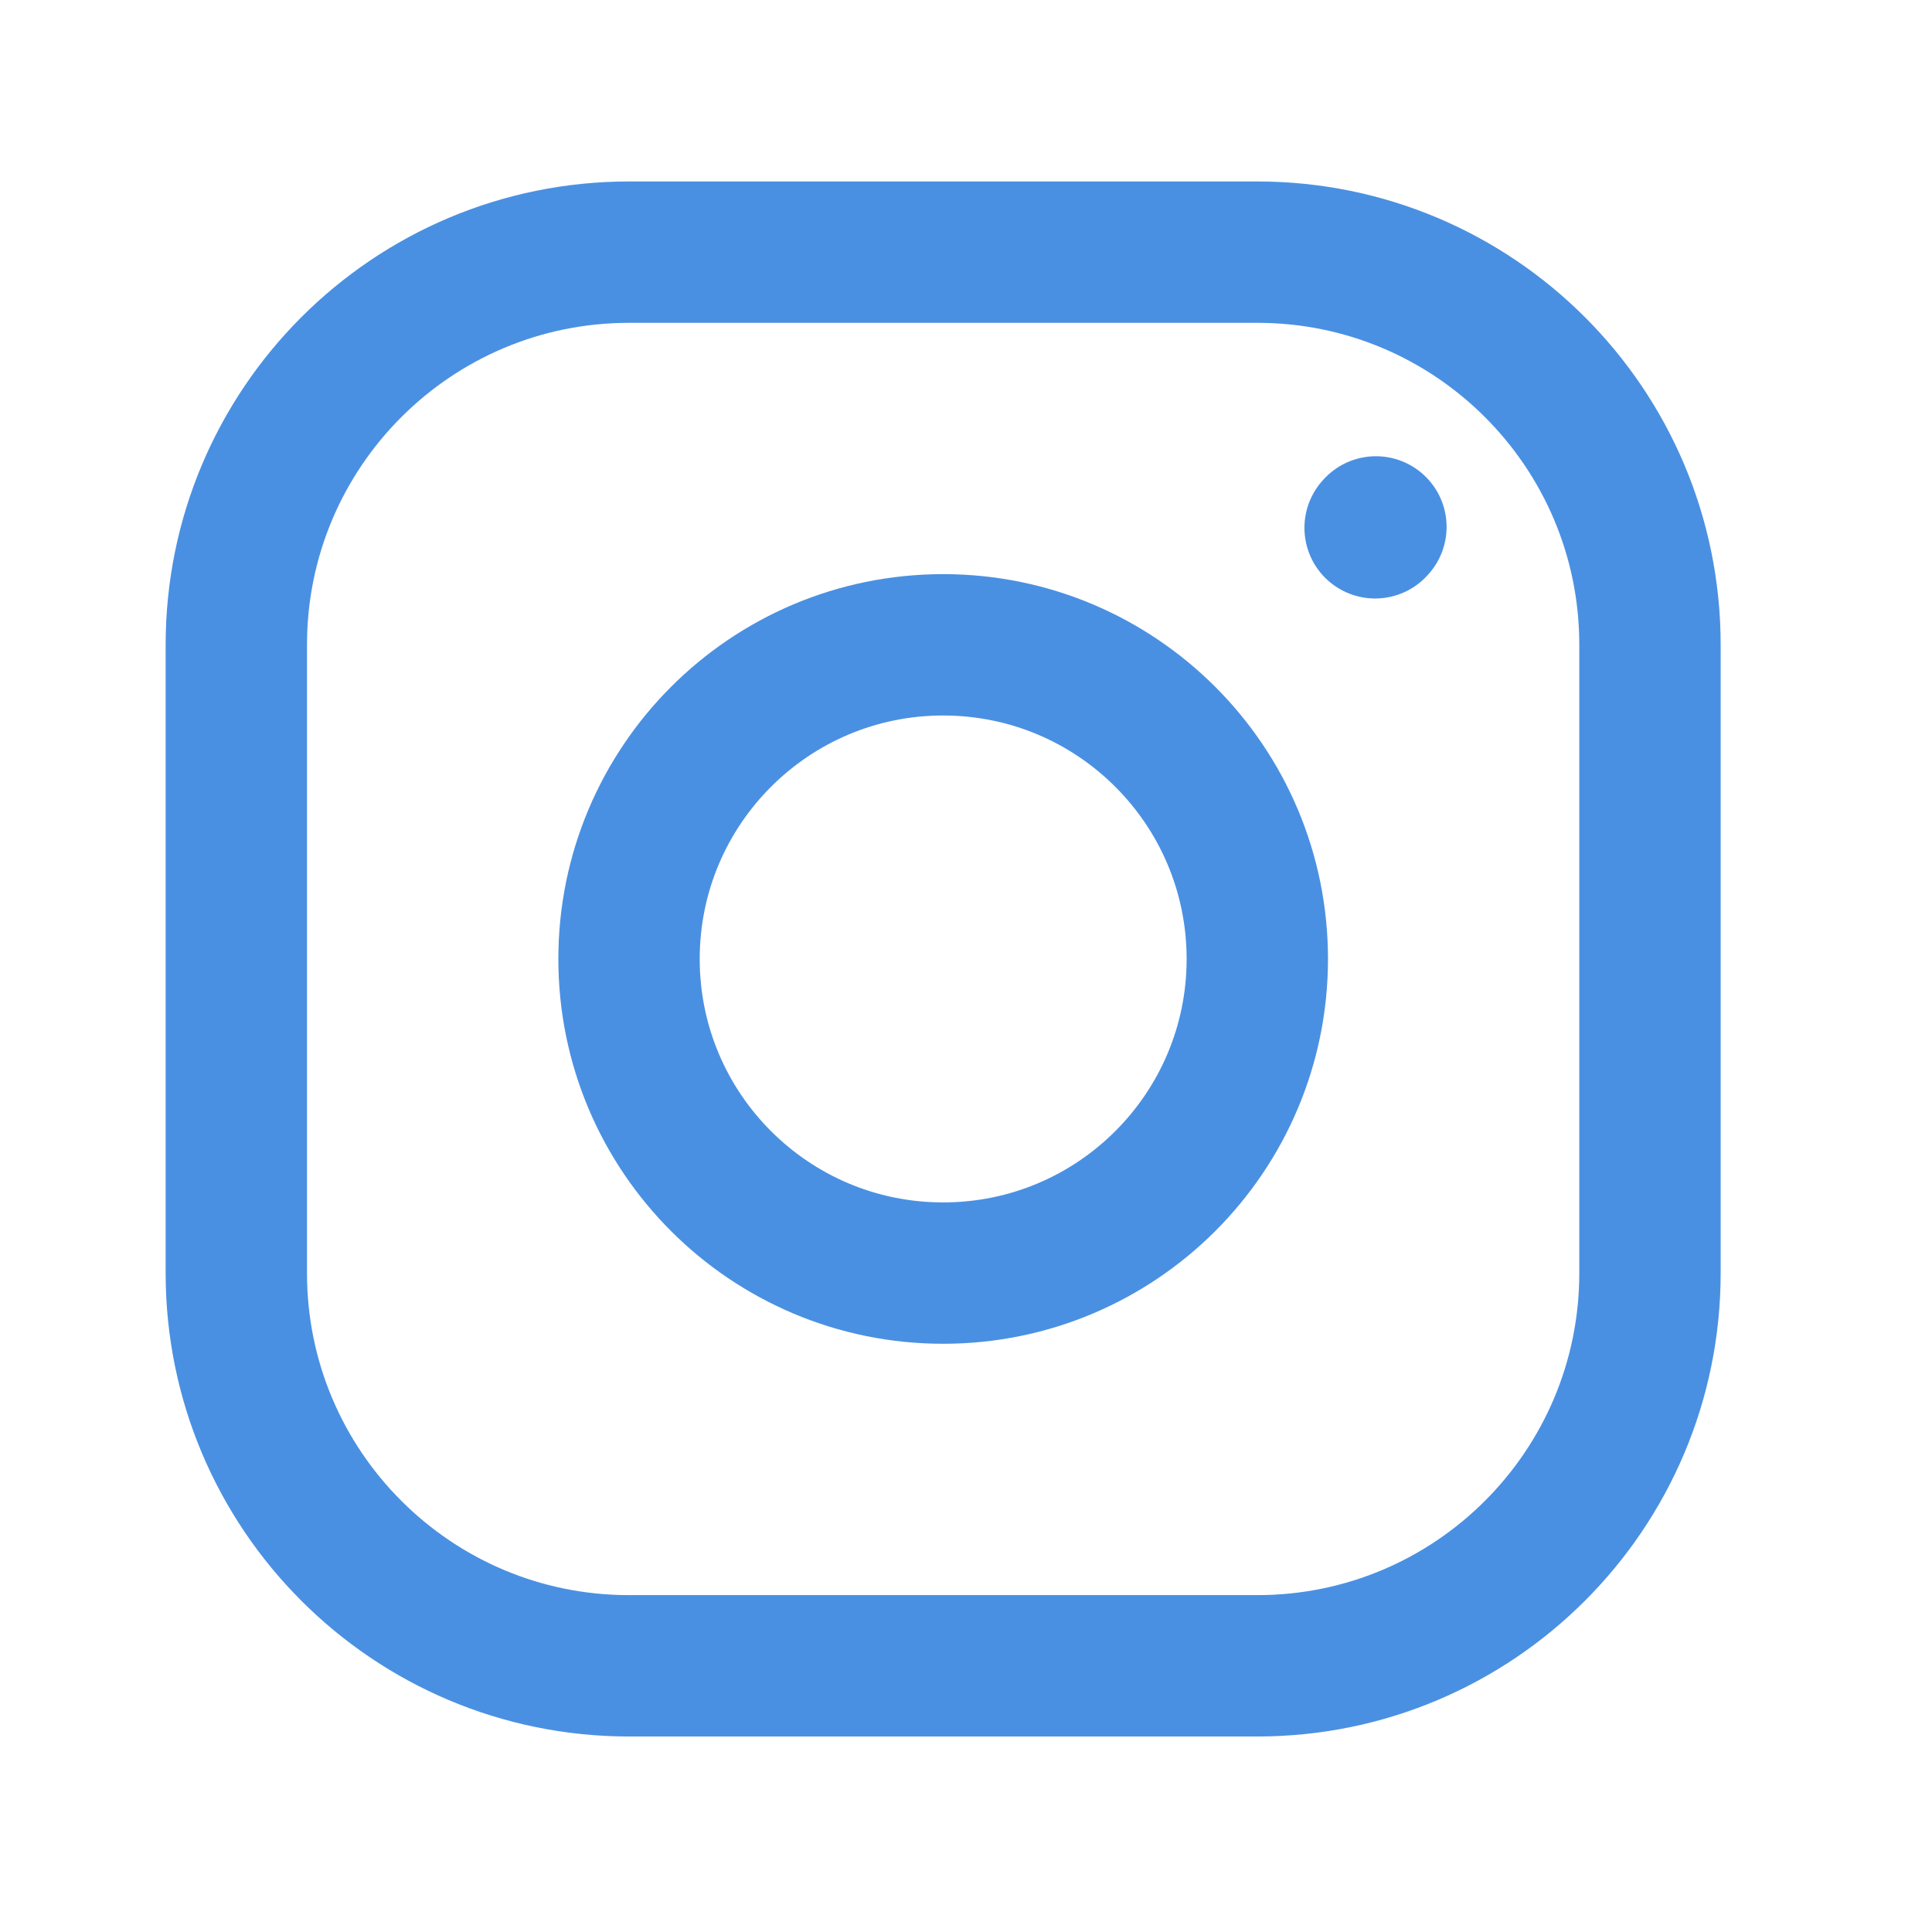
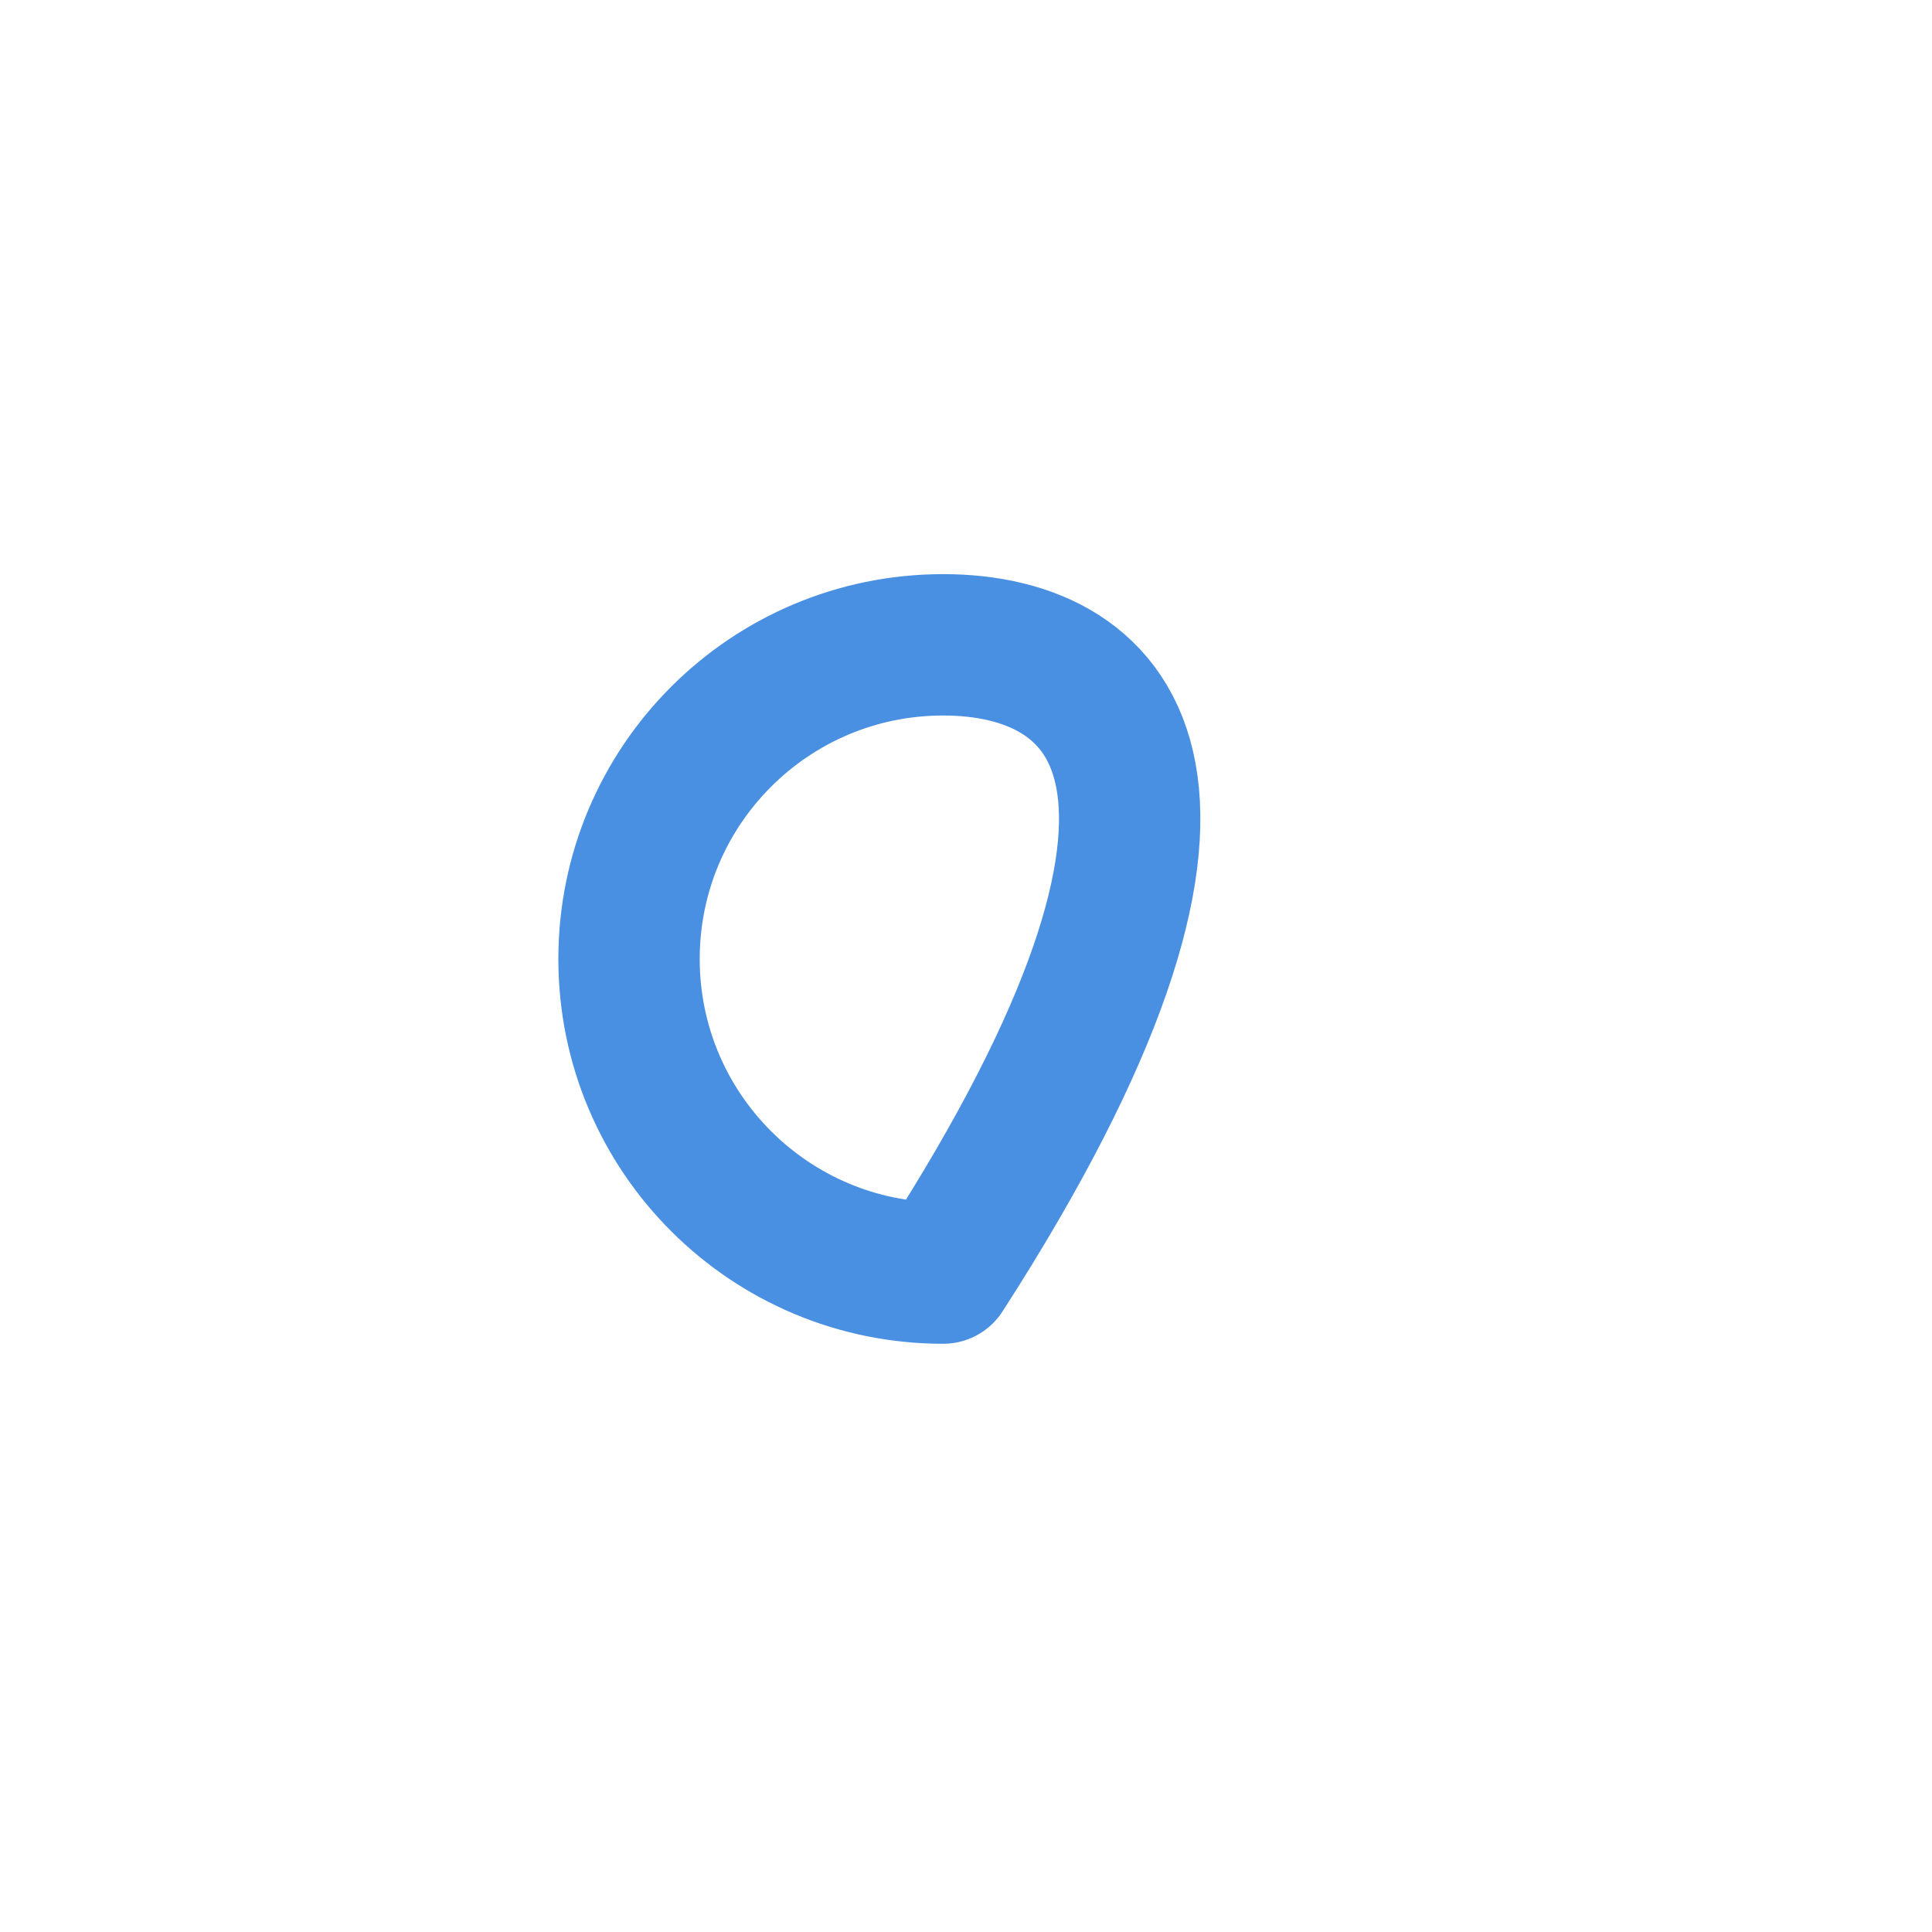
<svg xmlns="http://www.w3.org/2000/svg" width="41" height="41" viewBox="0 0 41 41" fill="none">
-   <path d="M20.015 27.017C23.697 27.017 26.682 24.033 26.682 20.351C26.682 16.669 23.697 13.684 20.015 13.684C16.333 13.684 13.349 16.669 13.349 20.351C13.349 24.033 16.333 27.017 20.015 27.017Z" stroke="#4A90E2" stroke-width="3" stroke-linecap="round" stroke-linejoin="round" />
-   <path d="M5.015 27.017L5.015 13.684C5.015 9.082 8.746 5.351 13.349 5.351L26.682 5.351C31.284 5.351 35.015 9.082 35.015 13.684L35.015 27.017C35.015 31.62 31.284 35.351 26.682 35.351L13.349 35.351C8.746 35.351 5.015 31.62 5.015 27.017Z" stroke="#4A90E2" stroke-width="3" />
-   <path d="M29.182 11.201L29.199 11.182" stroke="#4A90E2" stroke-width="3" stroke-linecap="round" stroke-linejoin="round" />
+   <path d="M20.015 27.017C26.682 16.669 23.697 13.684 20.015 13.684C16.333 13.684 13.349 16.669 13.349 20.351C13.349 24.033 16.333 27.017 20.015 27.017Z" stroke="#4A90E2" stroke-width="3" stroke-linecap="round" stroke-linejoin="round" />
</svg>